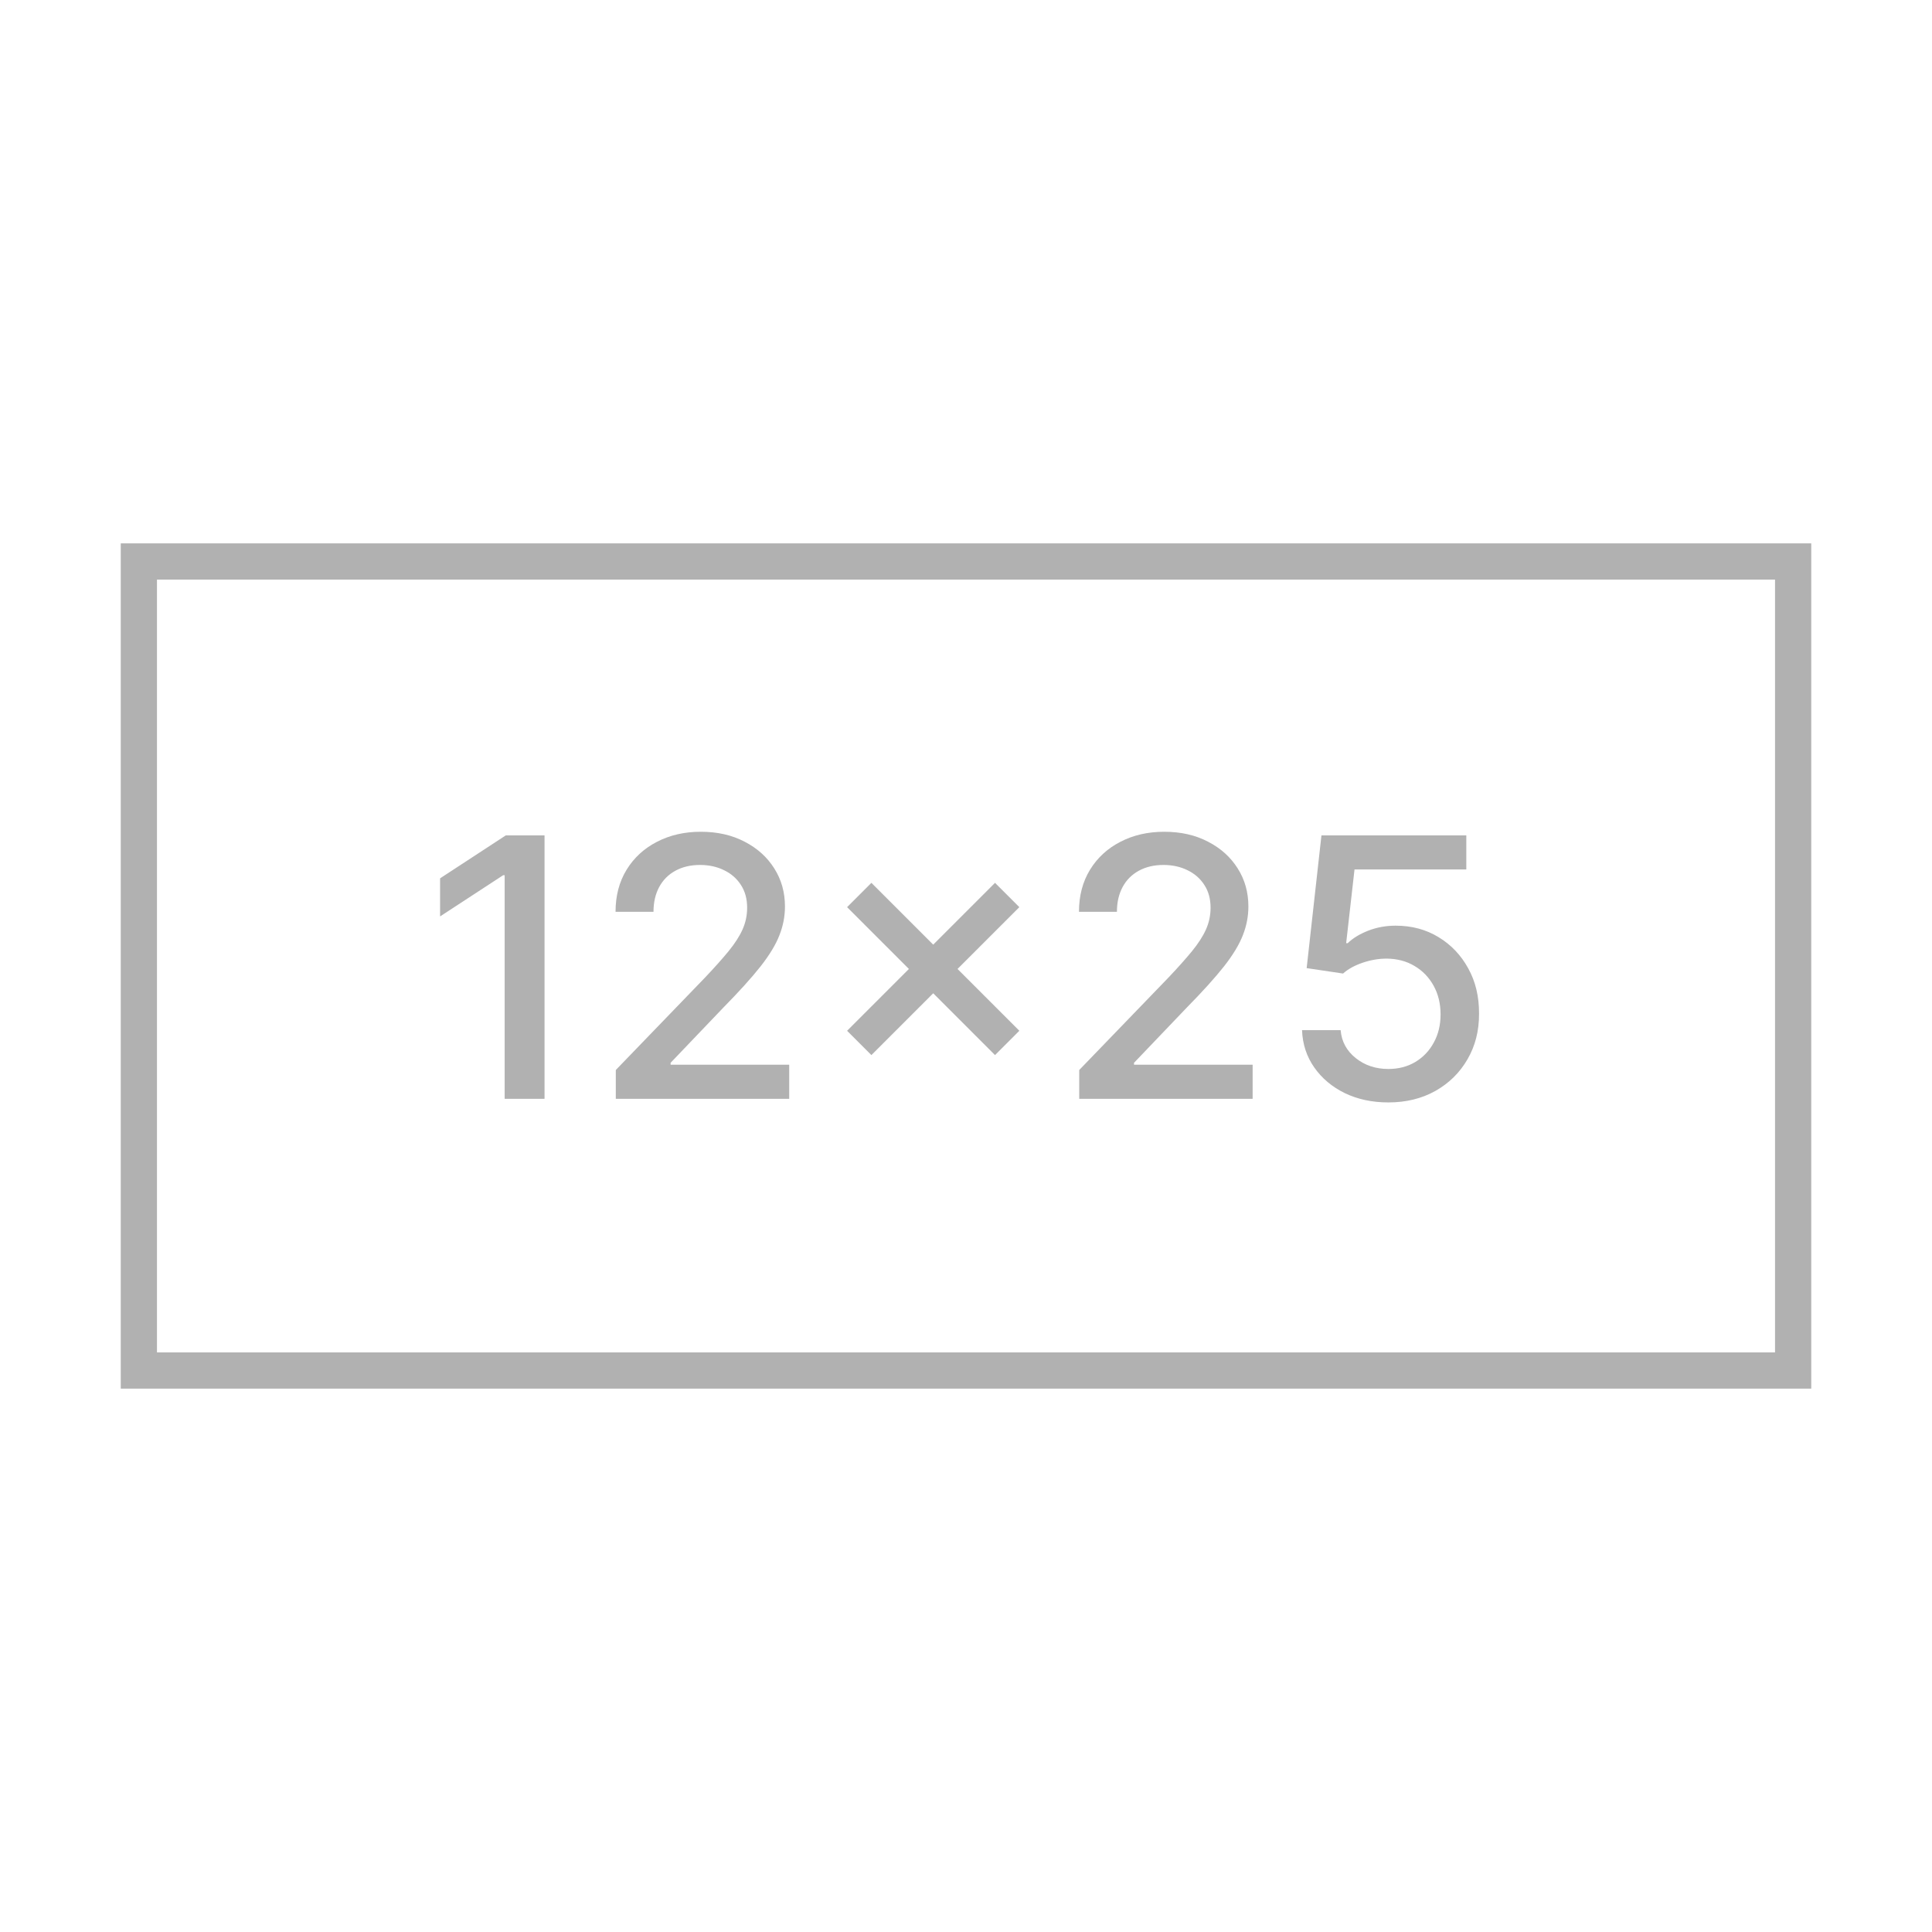
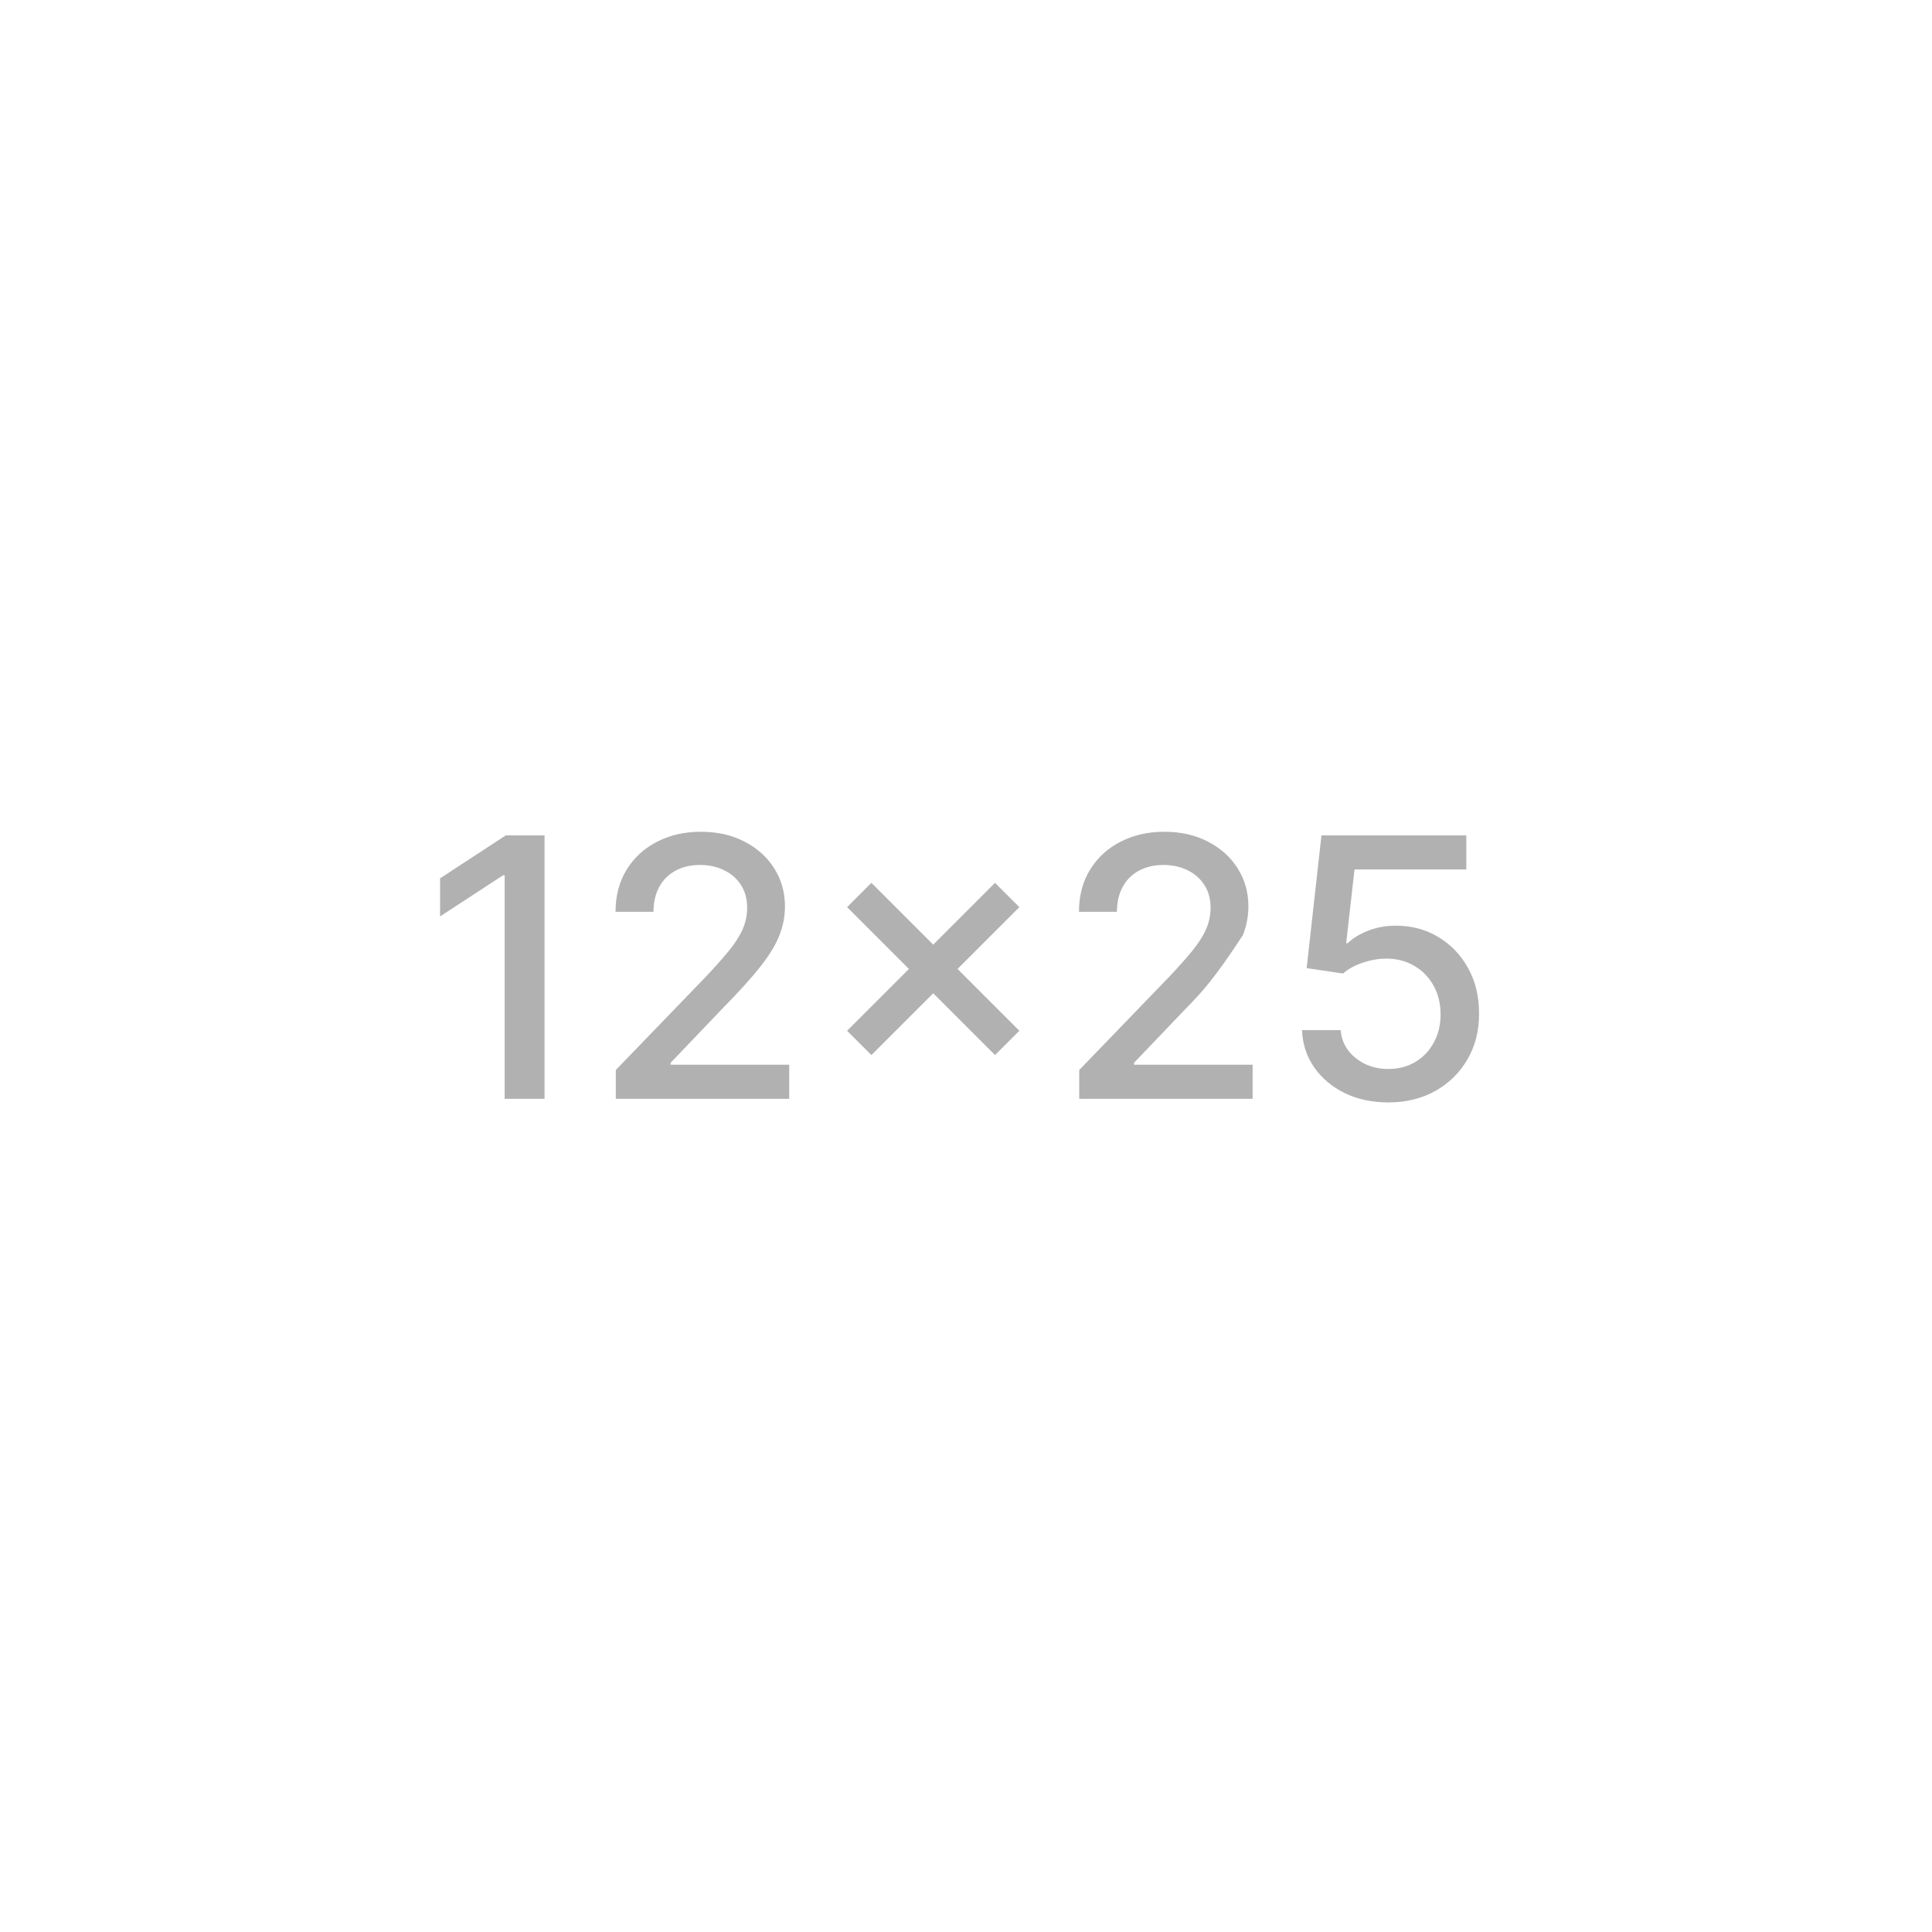
<svg xmlns="http://www.w3.org/2000/svg" width="160" height="160" viewBox="0 0 160 160" fill="none">
-   <rect x="11.5" y="46.5" width="137" height="67" stroke="#B1B1B1" stroke-width="3" />
-   <path d="M45.096 69.182V91H41.794V72.484H41.666L36.446 75.894V72.74L41.889 69.182H45.096ZM50.998 91V88.614L58.381 80.965C59.169 80.133 59.819 79.406 60.331 78.781C60.849 78.148 61.236 77.548 61.492 76.98C61.747 76.412 61.875 75.808 61.875 75.169C61.875 74.445 61.705 73.82 61.364 73.294C61.023 72.761 60.558 72.353 59.968 72.069C59.379 71.778 58.715 71.632 57.976 71.632C57.195 71.632 56.513 71.792 55.931 72.112C55.348 72.431 54.901 72.882 54.588 73.465C54.276 74.047 54.12 74.729 54.12 75.51H50.977C50.977 74.182 51.282 73.021 51.893 72.026C52.504 71.032 53.342 70.261 54.407 69.715C55.473 69.16 56.684 68.883 58.04 68.883C59.411 68.883 60.618 69.157 61.662 69.704C62.713 70.244 63.534 70.982 64.123 71.92C64.713 72.85 65.007 73.901 65.007 75.073C65.007 75.883 64.855 76.675 64.549 77.449C64.251 78.223 63.729 79.086 62.983 80.038C62.237 80.982 61.201 82.129 59.872 83.479L55.536 88.017V88.177H65.359V91H50.998ZM82.404 87.378L70.153 75.126L72.166 73.113L84.418 85.364L82.404 87.378ZM72.166 87.378L70.153 85.364L82.404 73.113L84.418 75.126L72.166 87.378ZM89.377 91V88.614L96.76 80.965C97.548 80.133 98.198 79.406 98.709 78.781C99.228 78.148 99.615 77.548 99.871 76.98C100.126 76.412 100.254 75.808 100.254 75.169C100.254 74.445 100.084 73.82 99.743 73.294C99.402 72.761 98.937 72.353 98.347 72.069C97.758 71.778 97.094 71.632 96.355 71.632C95.574 71.632 94.892 71.792 94.31 72.112C93.727 72.431 93.28 72.882 92.967 73.465C92.655 74.047 92.499 74.729 92.499 75.51H89.356C89.356 74.182 89.661 73.021 90.272 72.026C90.883 71.032 91.721 70.261 92.786 69.715C93.852 69.16 95.062 68.883 96.419 68.883C97.79 68.883 98.997 69.157 100.041 69.704C101.092 70.244 101.913 70.982 102.502 71.92C103.092 72.85 103.386 73.901 103.386 75.073C103.386 75.883 103.234 76.675 102.928 77.449C102.63 78.223 102.108 79.086 101.362 80.038C100.616 80.982 99.579 82.129 98.251 83.479L93.915 88.017V88.177H103.738V91H89.377ZM114.977 91.298C113.642 91.298 112.442 91.043 111.376 90.531C110.318 90.013 109.473 89.303 108.841 88.401C108.209 87.499 107.871 86.469 107.829 85.311H111.025C111.103 86.249 111.518 87.019 112.271 87.623C113.024 88.227 113.926 88.528 114.977 88.528C115.815 88.528 116.557 88.337 117.204 87.953C117.857 87.562 118.369 87.026 118.738 86.344C119.114 85.663 119.302 84.885 119.302 84.011C119.302 83.124 119.111 82.332 118.727 81.636C118.344 80.94 117.815 80.393 117.14 79.995C116.472 79.597 115.705 79.395 114.839 79.388C114.178 79.388 113.514 79.501 112.847 79.729C112.179 79.956 111.639 80.254 111.227 80.624L108.212 80.176L109.437 69.182H121.433V72.005H112.175L111.483 78.109H111.611C112.037 77.697 112.601 77.353 113.305 77.076C114.015 76.799 114.775 76.66 115.584 76.66C116.913 76.66 118.095 76.977 119.132 77.609C120.176 78.241 120.996 79.104 121.593 80.197C122.197 81.284 122.495 82.534 122.488 83.947C122.495 85.361 122.175 86.621 121.529 87.729C120.89 88.837 120.002 89.711 118.866 90.35C117.736 90.982 116.44 91.298 114.977 91.298Z" fill="#B1B1B1" />
+   <path d="M45.096 69.182V91H41.794V72.484H41.666L36.446 75.894V72.74L41.889 69.182H45.096ZM50.998 91V88.614L58.381 80.965C59.169 80.133 59.819 79.406 60.331 78.781C60.849 78.148 61.236 77.548 61.492 76.98C61.747 76.412 61.875 75.808 61.875 75.169C61.875 74.445 61.705 73.82 61.364 73.294C61.023 72.761 60.558 72.353 59.968 72.069C59.379 71.778 58.715 71.632 57.976 71.632C57.195 71.632 56.513 71.792 55.931 72.112C55.348 72.431 54.901 72.882 54.588 73.465C54.276 74.047 54.12 74.729 54.12 75.51H50.977C50.977 74.182 51.282 73.021 51.893 72.026C52.504 71.032 53.342 70.261 54.407 69.715C55.473 69.16 56.684 68.883 58.04 68.883C59.411 68.883 60.618 69.157 61.662 69.704C62.713 70.244 63.534 70.982 64.123 71.92C64.713 72.85 65.007 73.901 65.007 75.073C65.007 75.883 64.855 76.675 64.549 77.449C64.251 78.223 63.729 79.086 62.983 80.038C62.237 80.982 61.201 82.129 59.872 83.479L55.536 88.017V88.177H65.359V91H50.998ZM82.404 87.378L70.153 75.126L72.166 73.113L84.418 85.364L82.404 87.378ZM72.166 87.378L70.153 85.364L82.404 73.113L84.418 75.126L72.166 87.378ZM89.377 91V88.614L96.76 80.965C97.548 80.133 98.198 79.406 98.709 78.781C99.228 78.148 99.615 77.548 99.871 76.98C100.126 76.412 100.254 75.808 100.254 75.169C100.254 74.445 100.084 73.82 99.743 73.294C99.402 72.761 98.937 72.353 98.347 72.069C97.758 71.778 97.094 71.632 96.355 71.632C95.574 71.632 94.892 71.792 94.31 72.112C93.727 72.431 93.28 72.882 92.967 73.465C92.655 74.047 92.499 74.729 92.499 75.51H89.356C89.356 74.182 89.661 73.021 90.272 72.026C90.883 71.032 91.721 70.261 92.786 69.715C93.852 69.16 95.062 68.883 96.419 68.883C97.79 68.883 98.997 69.157 100.041 69.704C101.092 70.244 101.913 70.982 102.502 71.92C103.092 72.85 103.386 73.901 103.386 75.073C103.386 75.883 103.234 76.675 102.928 77.449C100.616 80.982 99.579 82.129 98.251 83.479L93.915 88.017V88.177H103.738V91H89.377ZM114.977 91.298C113.642 91.298 112.442 91.043 111.376 90.531C110.318 90.013 109.473 89.303 108.841 88.401C108.209 87.499 107.871 86.469 107.829 85.311H111.025C111.103 86.249 111.518 87.019 112.271 87.623C113.024 88.227 113.926 88.528 114.977 88.528C115.815 88.528 116.557 88.337 117.204 87.953C117.857 87.562 118.369 87.026 118.738 86.344C119.114 85.663 119.302 84.885 119.302 84.011C119.302 83.124 119.111 82.332 118.727 81.636C118.344 80.94 117.815 80.393 117.14 79.995C116.472 79.597 115.705 79.395 114.839 79.388C114.178 79.388 113.514 79.501 112.847 79.729C112.179 79.956 111.639 80.254 111.227 80.624L108.212 80.176L109.437 69.182H121.433V72.005H112.175L111.483 78.109H111.611C112.037 77.697 112.601 77.353 113.305 77.076C114.015 76.799 114.775 76.66 115.584 76.66C116.913 76.66 118.095 76.977 119.132 77.609C120.176 78.241 120.996 79.104 121.593 80.197C122.197 81.284 122.495 82.534 122.488 83.947C122.495 85.361 122.175 86.621 121.529 87.729C120.89 88.837 120.002 89.711 118.866 90.35C117.736 90.982 116.44 91.298 114.977 91.298Z" fill="#B1B1B1" />
</svg>